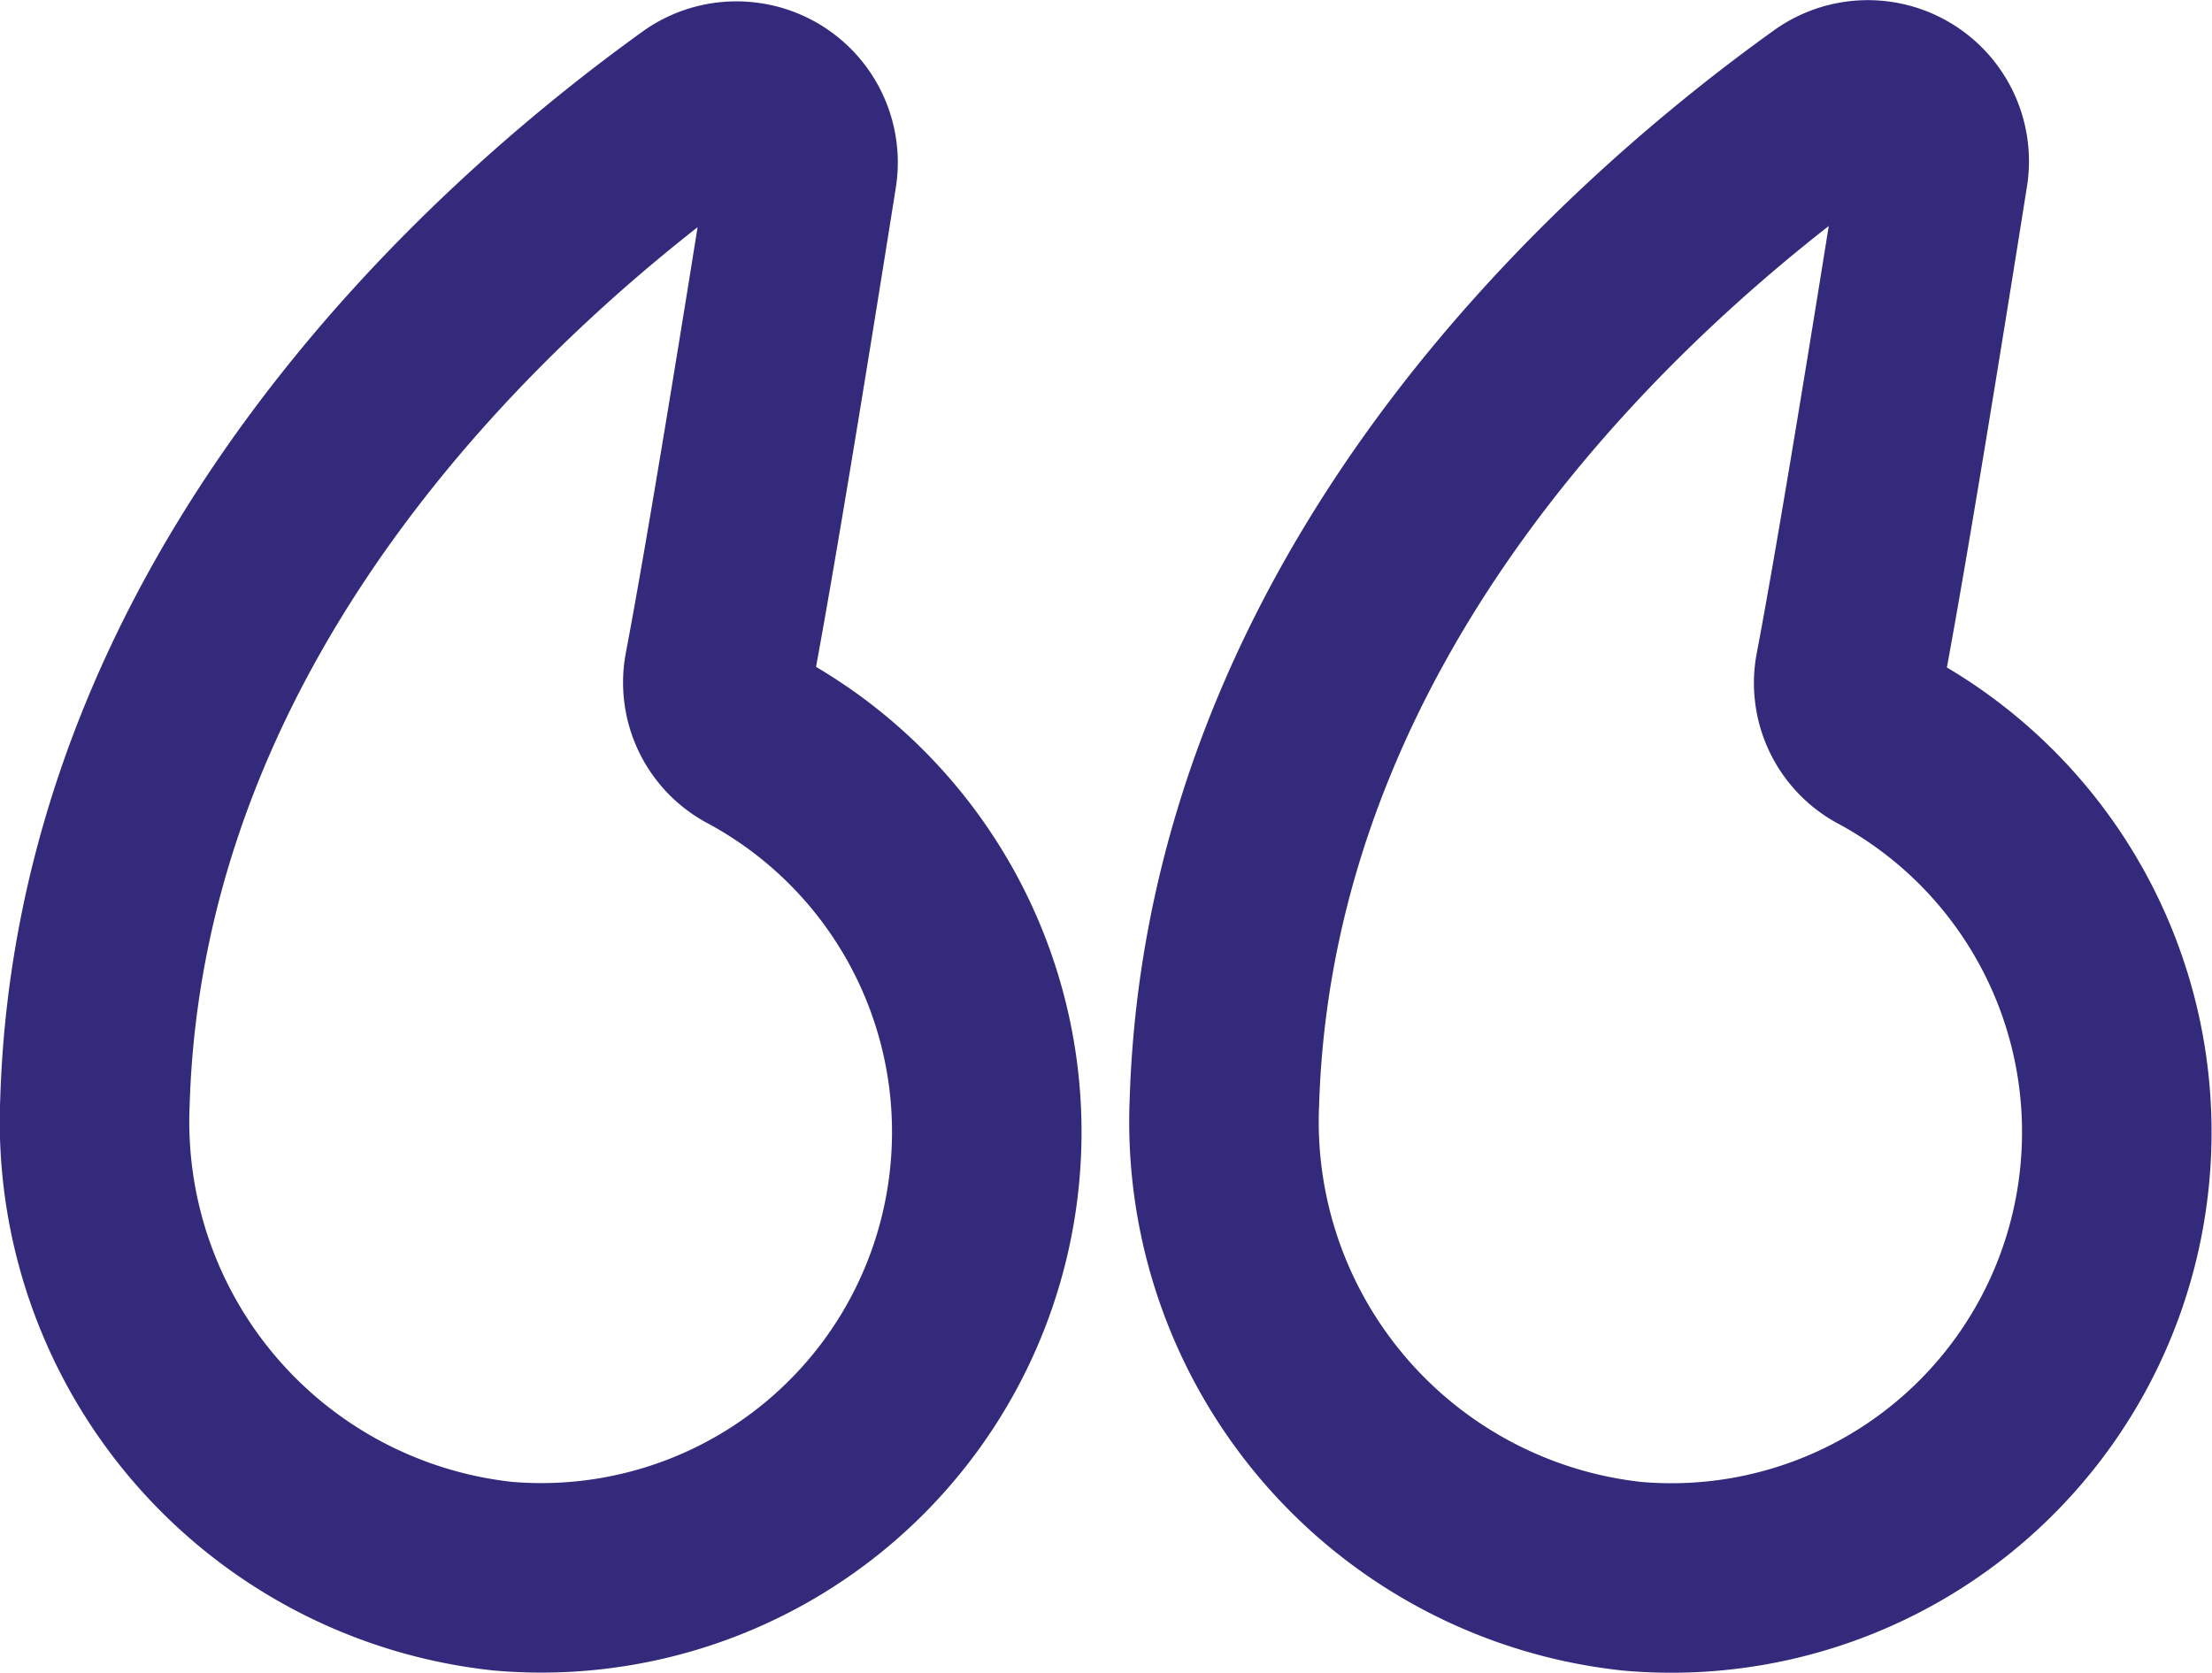
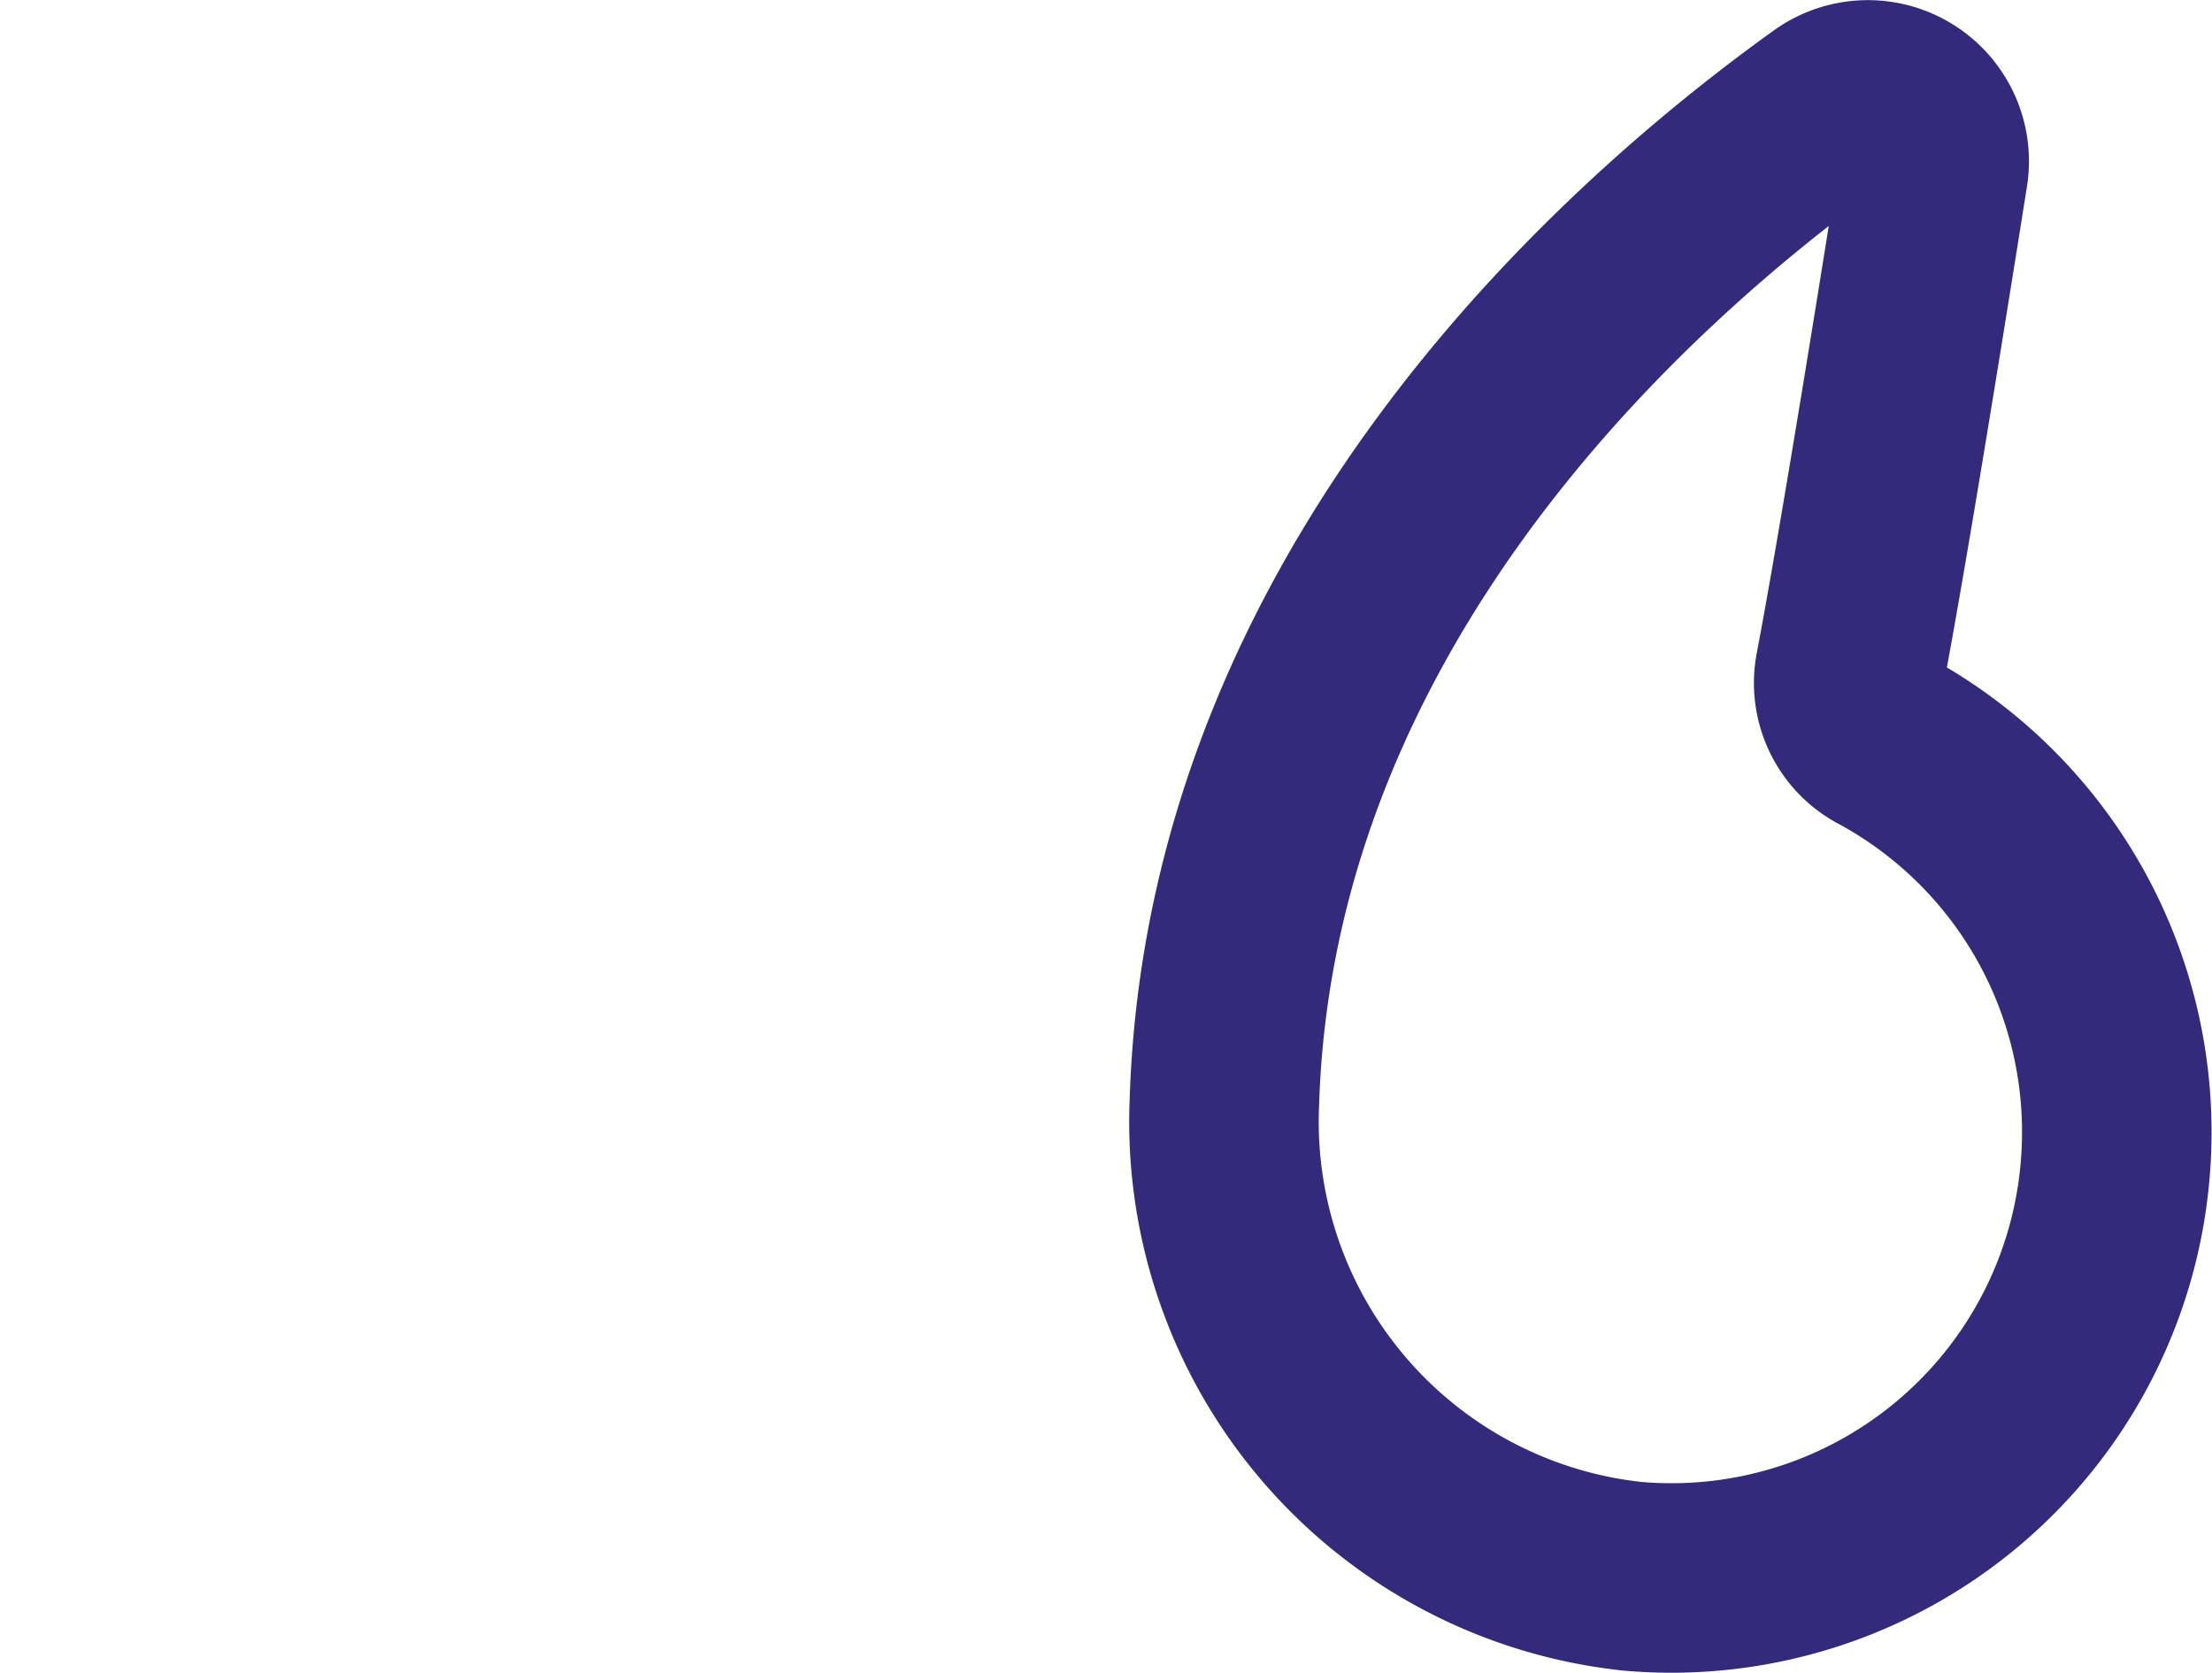
<svg xmlns="http://www.w3.org/2000/svg" width="23.343" height="17.656" viewBox="0 0 23.343 17.656">
  <g id="Group_4" data-name="Group 4" transform="translate(1 1.002)">
    <g id="g212" transform="translate(0 0.012)">
-       <path id="path214" d="M-12.169-11.208c.229-1.2.626-3.658.882-5.271a.7.7,0,0,0-.6-.789.7.7,0,0,0-.488.113C-14.54-15.6-18.59-11.978-18.753-6.661a4.825,4.825,0,0,0,4.307,5.007A4.7,4.7,0,0,0-9.359-5.939a4.7,4.7,0,0,0-2.464-4.547A.683.683,0,0,1-12.169-11.208Z" transform="translate(18.755 17.275)" fill="none" stroke="#332a7c" stroke-miterlimit="10" stroke-width="2" />
-     </g>
+       </g>
    <g id="g216" transform="translate(11.922 0)">
      <path id="path218" d="M-12.2-11.231c.229-1.2.626-3.658.882-5.271a.7.7,0,0,0-.583-.8.7.7,0,0,0-.517.123C-14.588-15.623-18.634-12-18.8-6.683a4.825,4.825,0,0,0,4.307,5.007A4.7,4.7,0,0,0-9.4-5.961a4.7,4.7,0,0,0-2.464-4.547A.684.684,0,0,1-12.2-11.231Z" transform="translate(18.799 17.31)" fill="none" stroke="#332a7c" stroke-miterlimit="10" stroke-width="2" />
    </g>
  </g>
</svg>